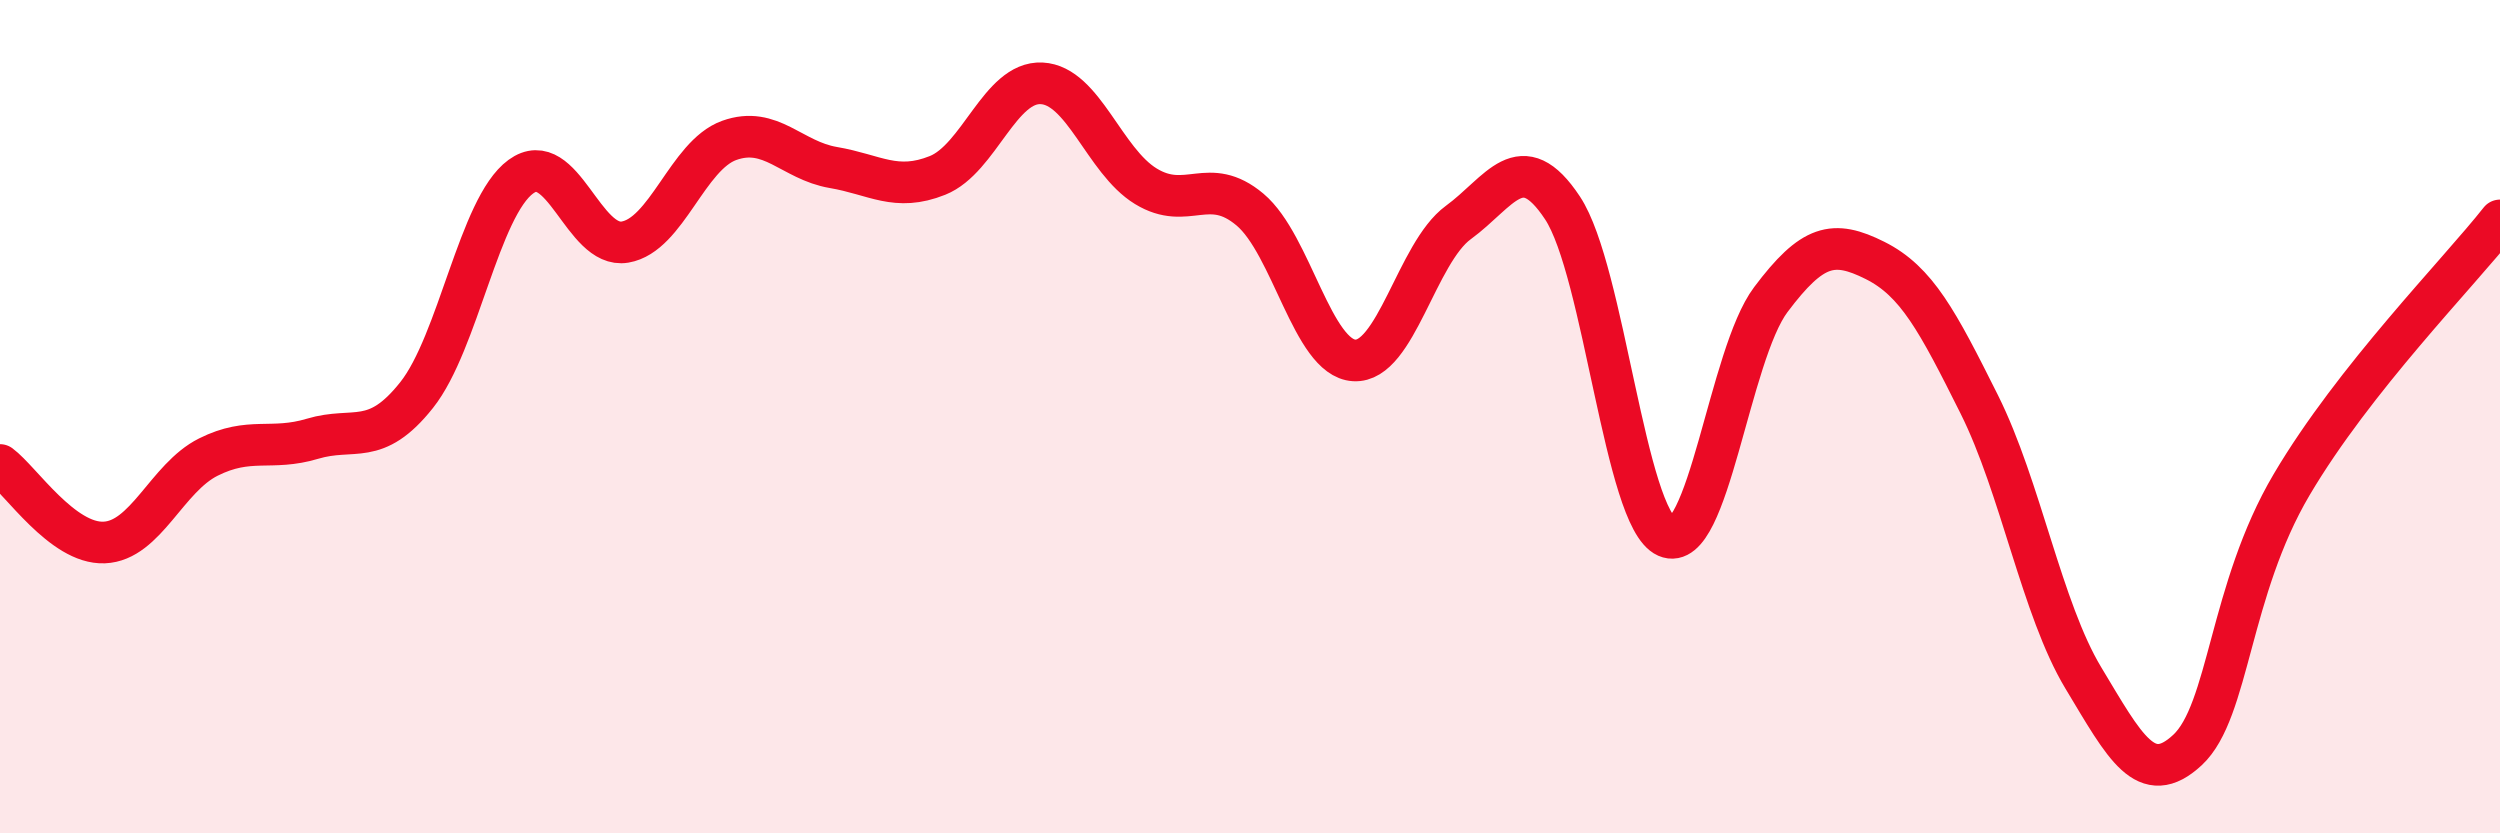
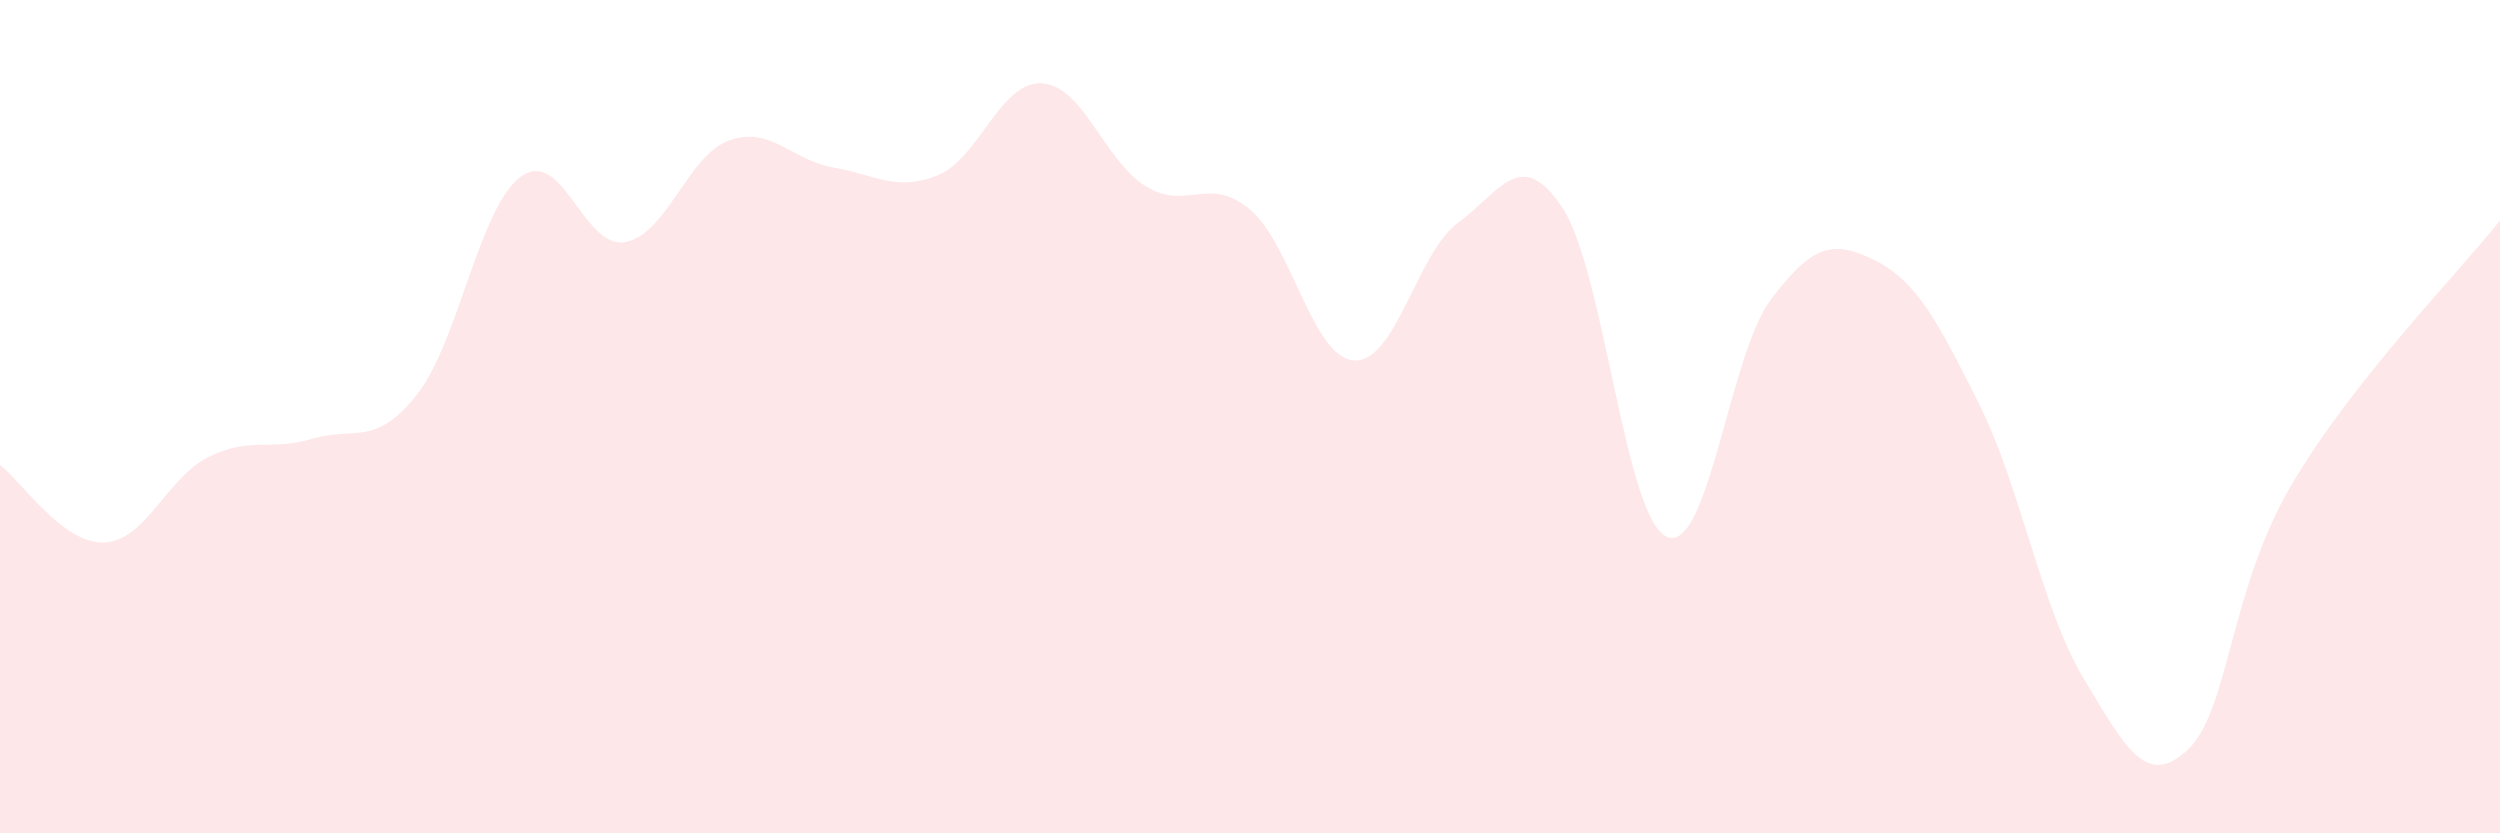
<svg xmlns="http://www.w3.org/2000/svg" width="60" height="20" viewBox="0 0 60 20">
  <path d="M 0,11.16 C 0.5,11.53 1.5,13.06 2.5,13.02 C 3.5,12.98 4,11.47 5,10.97 C 6,10.47 6.5,10.83 7.5,10.53 C 8.5,10.23 9,10.74 10,9.48 C 11,8.22 11.5,4.97 12.5,4.24 C 13.5,3.51 14,5.98 15,5.81 C 16,5.64 16.5,3.73 17.5,3.37 C 18.5,3.01 19,3.85 20,4.02 C 21,4.19 21.5,4.61 22.5,4.21 C 23.5,3.81 24,1.95 25,2 C 26,2.05 26.5,3.86 27.5,4.47 C 28.5,5.08 29,4.19 30,5.03 C 31,5.87 31.5,8.59 32.5,8.65 C 33.5,8.71 34,6.07 35,5.34 C 36,4.61 36.5,3.48 37.5,4.99 C 38.5,6.5 39,12.44 40,12.88 C 41,13.32 41.5,8.52 42.5,7.19 C 43.5,5.86 44,5.75 45,6.25 C 46,6.75 46.5,7.7 47.5,9.7 C 48.5,11.7 49,14.61 50,16.27 C 51,17.93 51.5,18.93 52.5,18 C 53.5,17.07 53.5,14.17 55,11.63 C 56.5,9.09 59,6.56 60,5.29L60 20L0 20Z" fill="#EB0A25" opacity="0.1" stroke-linecap="round" stroke-linejoin="round" />
-   <path d="M 0,11.16 C 0.5,11.53 1.5,13.06 2.5,13.02 C 3.5,12.98 4,11.47 5,10.97 C 6,10.47 6.5,10.83 7.5,10.53 C 8.5,10.23 9,10.74 10,9.48 C 11,8.22 11.5,4.97 12.5,4.24 C 13.5,3.51 14,5.98 15,5.81 C 16,5.64 16.5,3.73 17.5,3.37 C 18.5,3.01 19,3.85 20,4.02 C 21,4.19 21.5,4.61 22.5,4.21 C 23.5,3.81 24,1.95 25,2 C 26,2.05 26.5,3.86 27.5,4.47 C 28.5,5.08 29,4.19 30,5.03 C 31,5.87 31.5,8.59 32.5,8.65 C 33.5,8.71 34,6.07 35,5.34 C 36,4.61 36.5,3.48 37.5,4.99 C 38.5,6.5 39,12.44 40,12.88 C 41,13.32 41.5,8.52 42.5,7.19 C 43.5,5.86 44,5.75 45,6.25 C 46,6.75 46.5,7.7 47.5,9.7 C 48.5,11.7 49,14.61 50,16.27 C 51,17.93 51.5,18.93 52.5,18 C 53.5,17.07 53.5,14.17 55,11.63 C 56.5,9.09 59,6.56 60,5.29" stroke="#EB0A25" stroke-width="1" fill="none" stroke-linecap="round" stroke-linejoin="round" />
</svg>